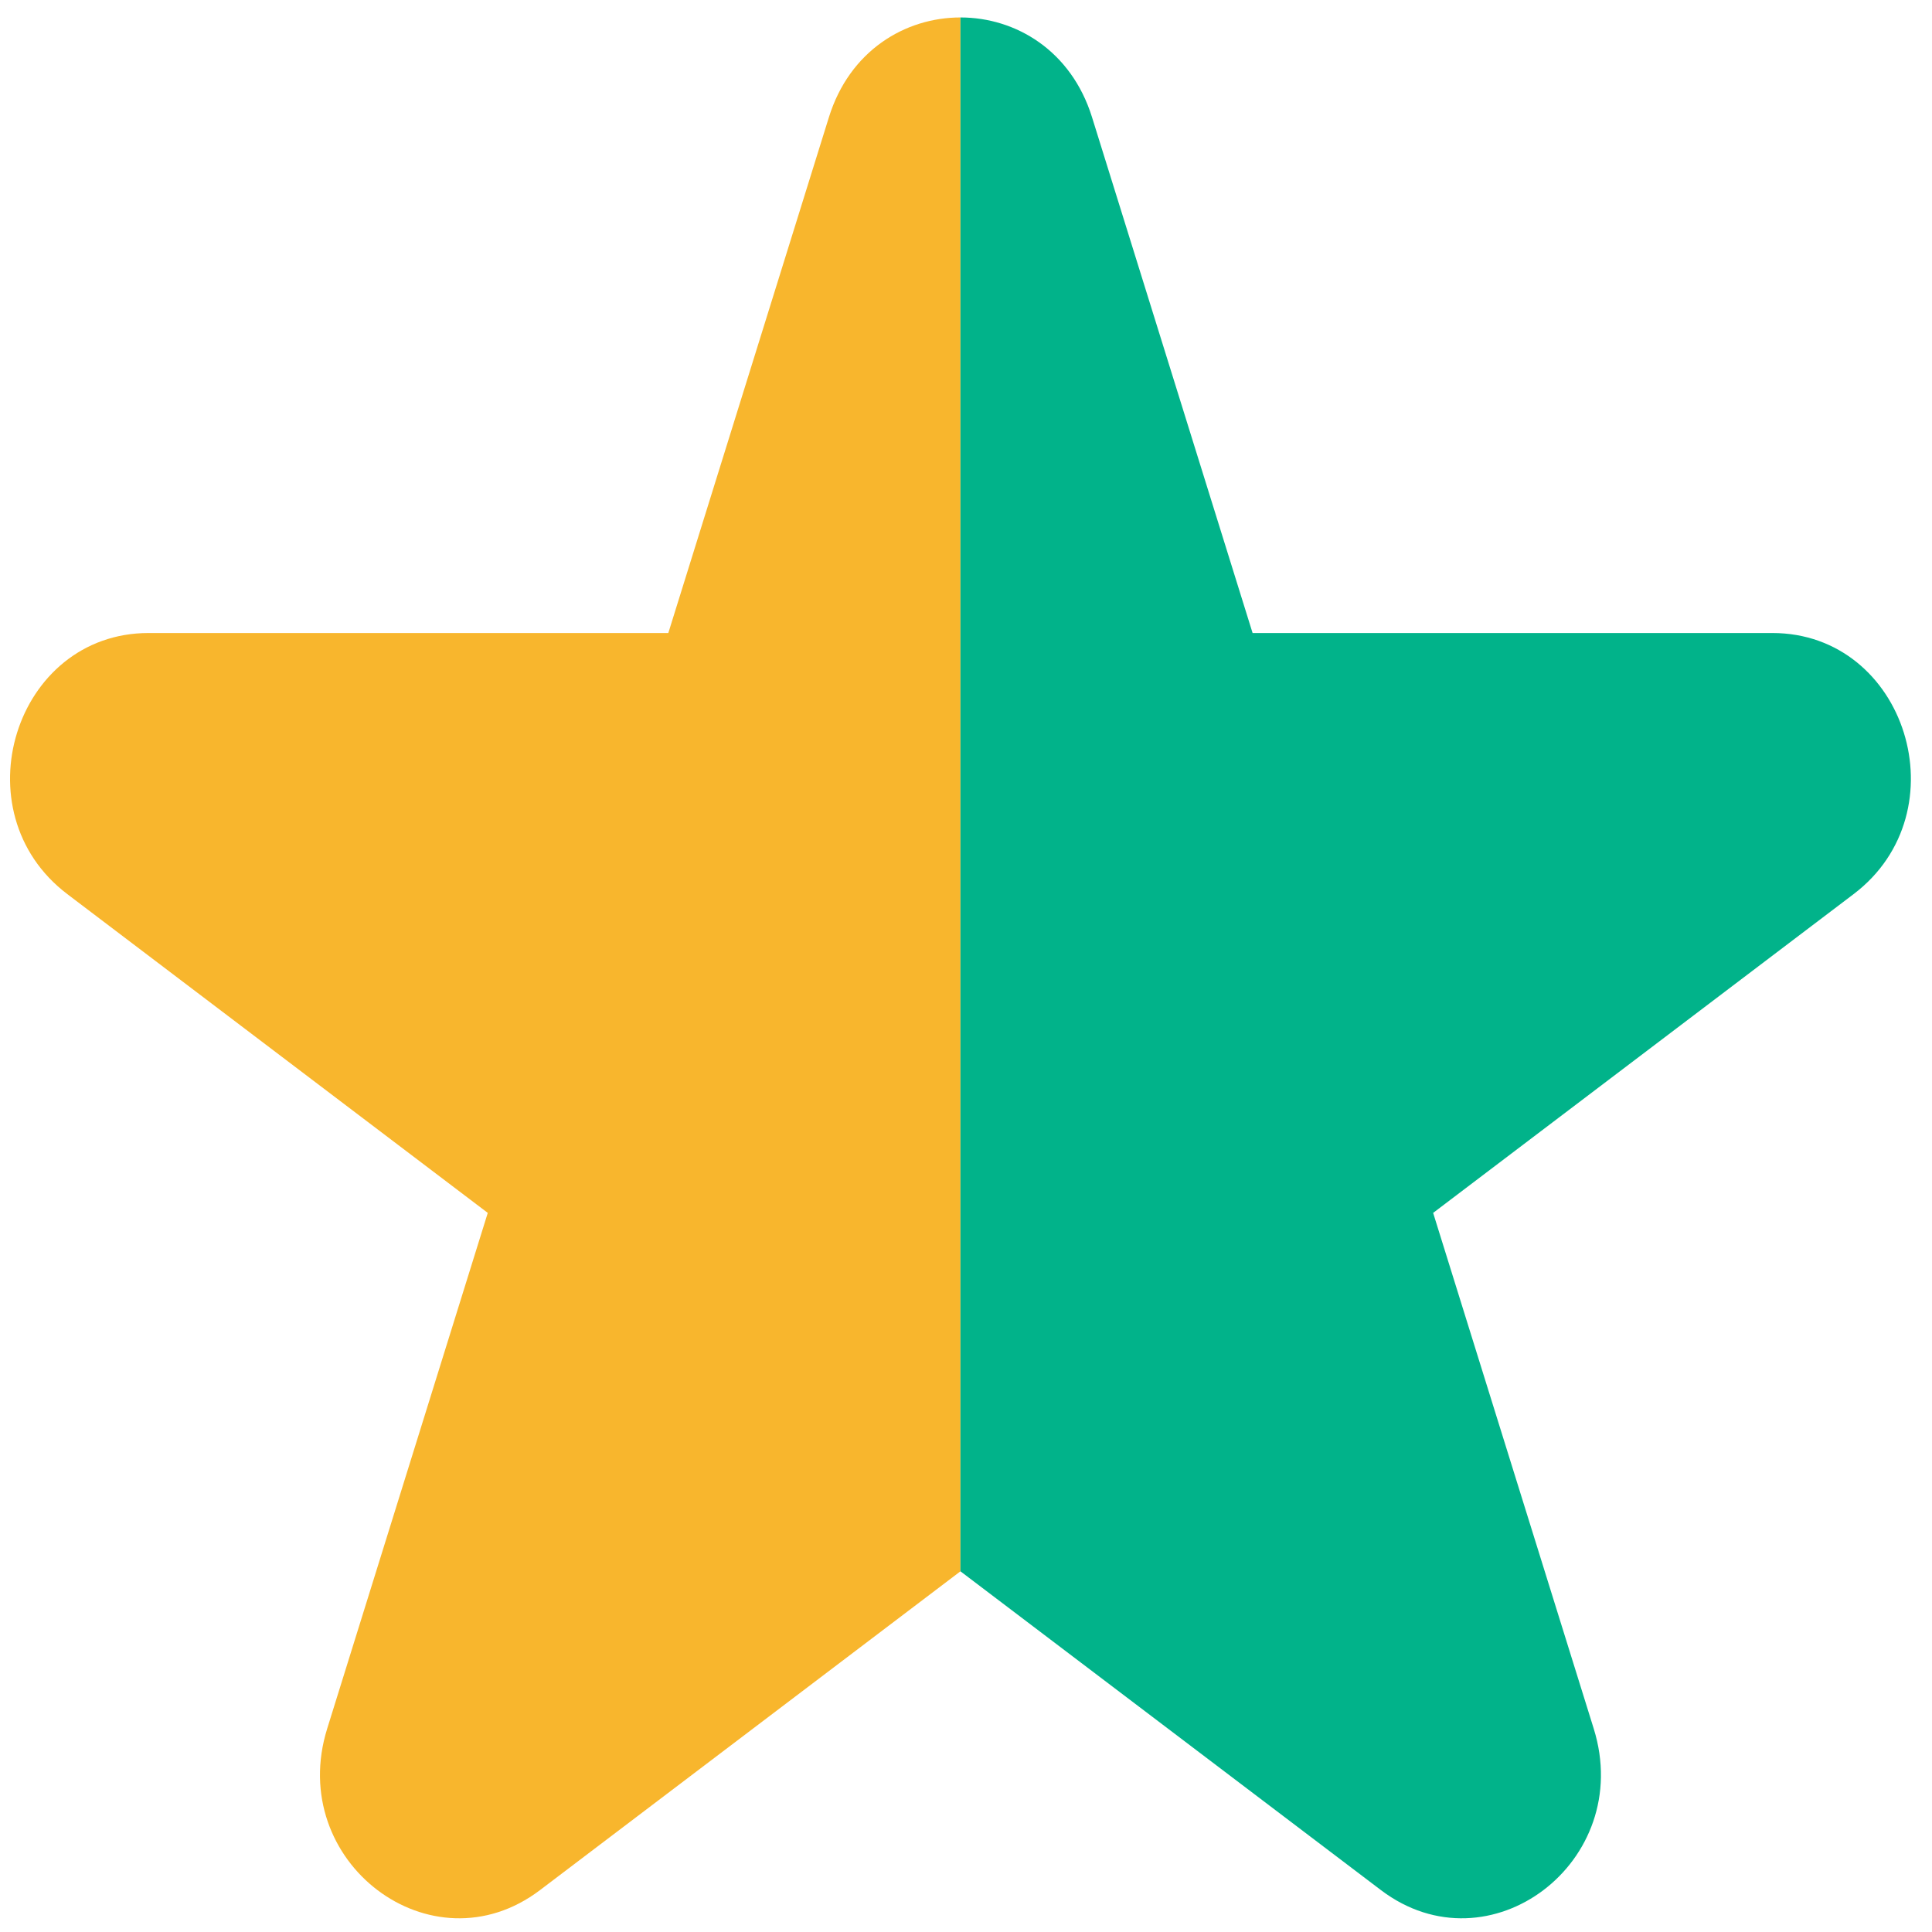
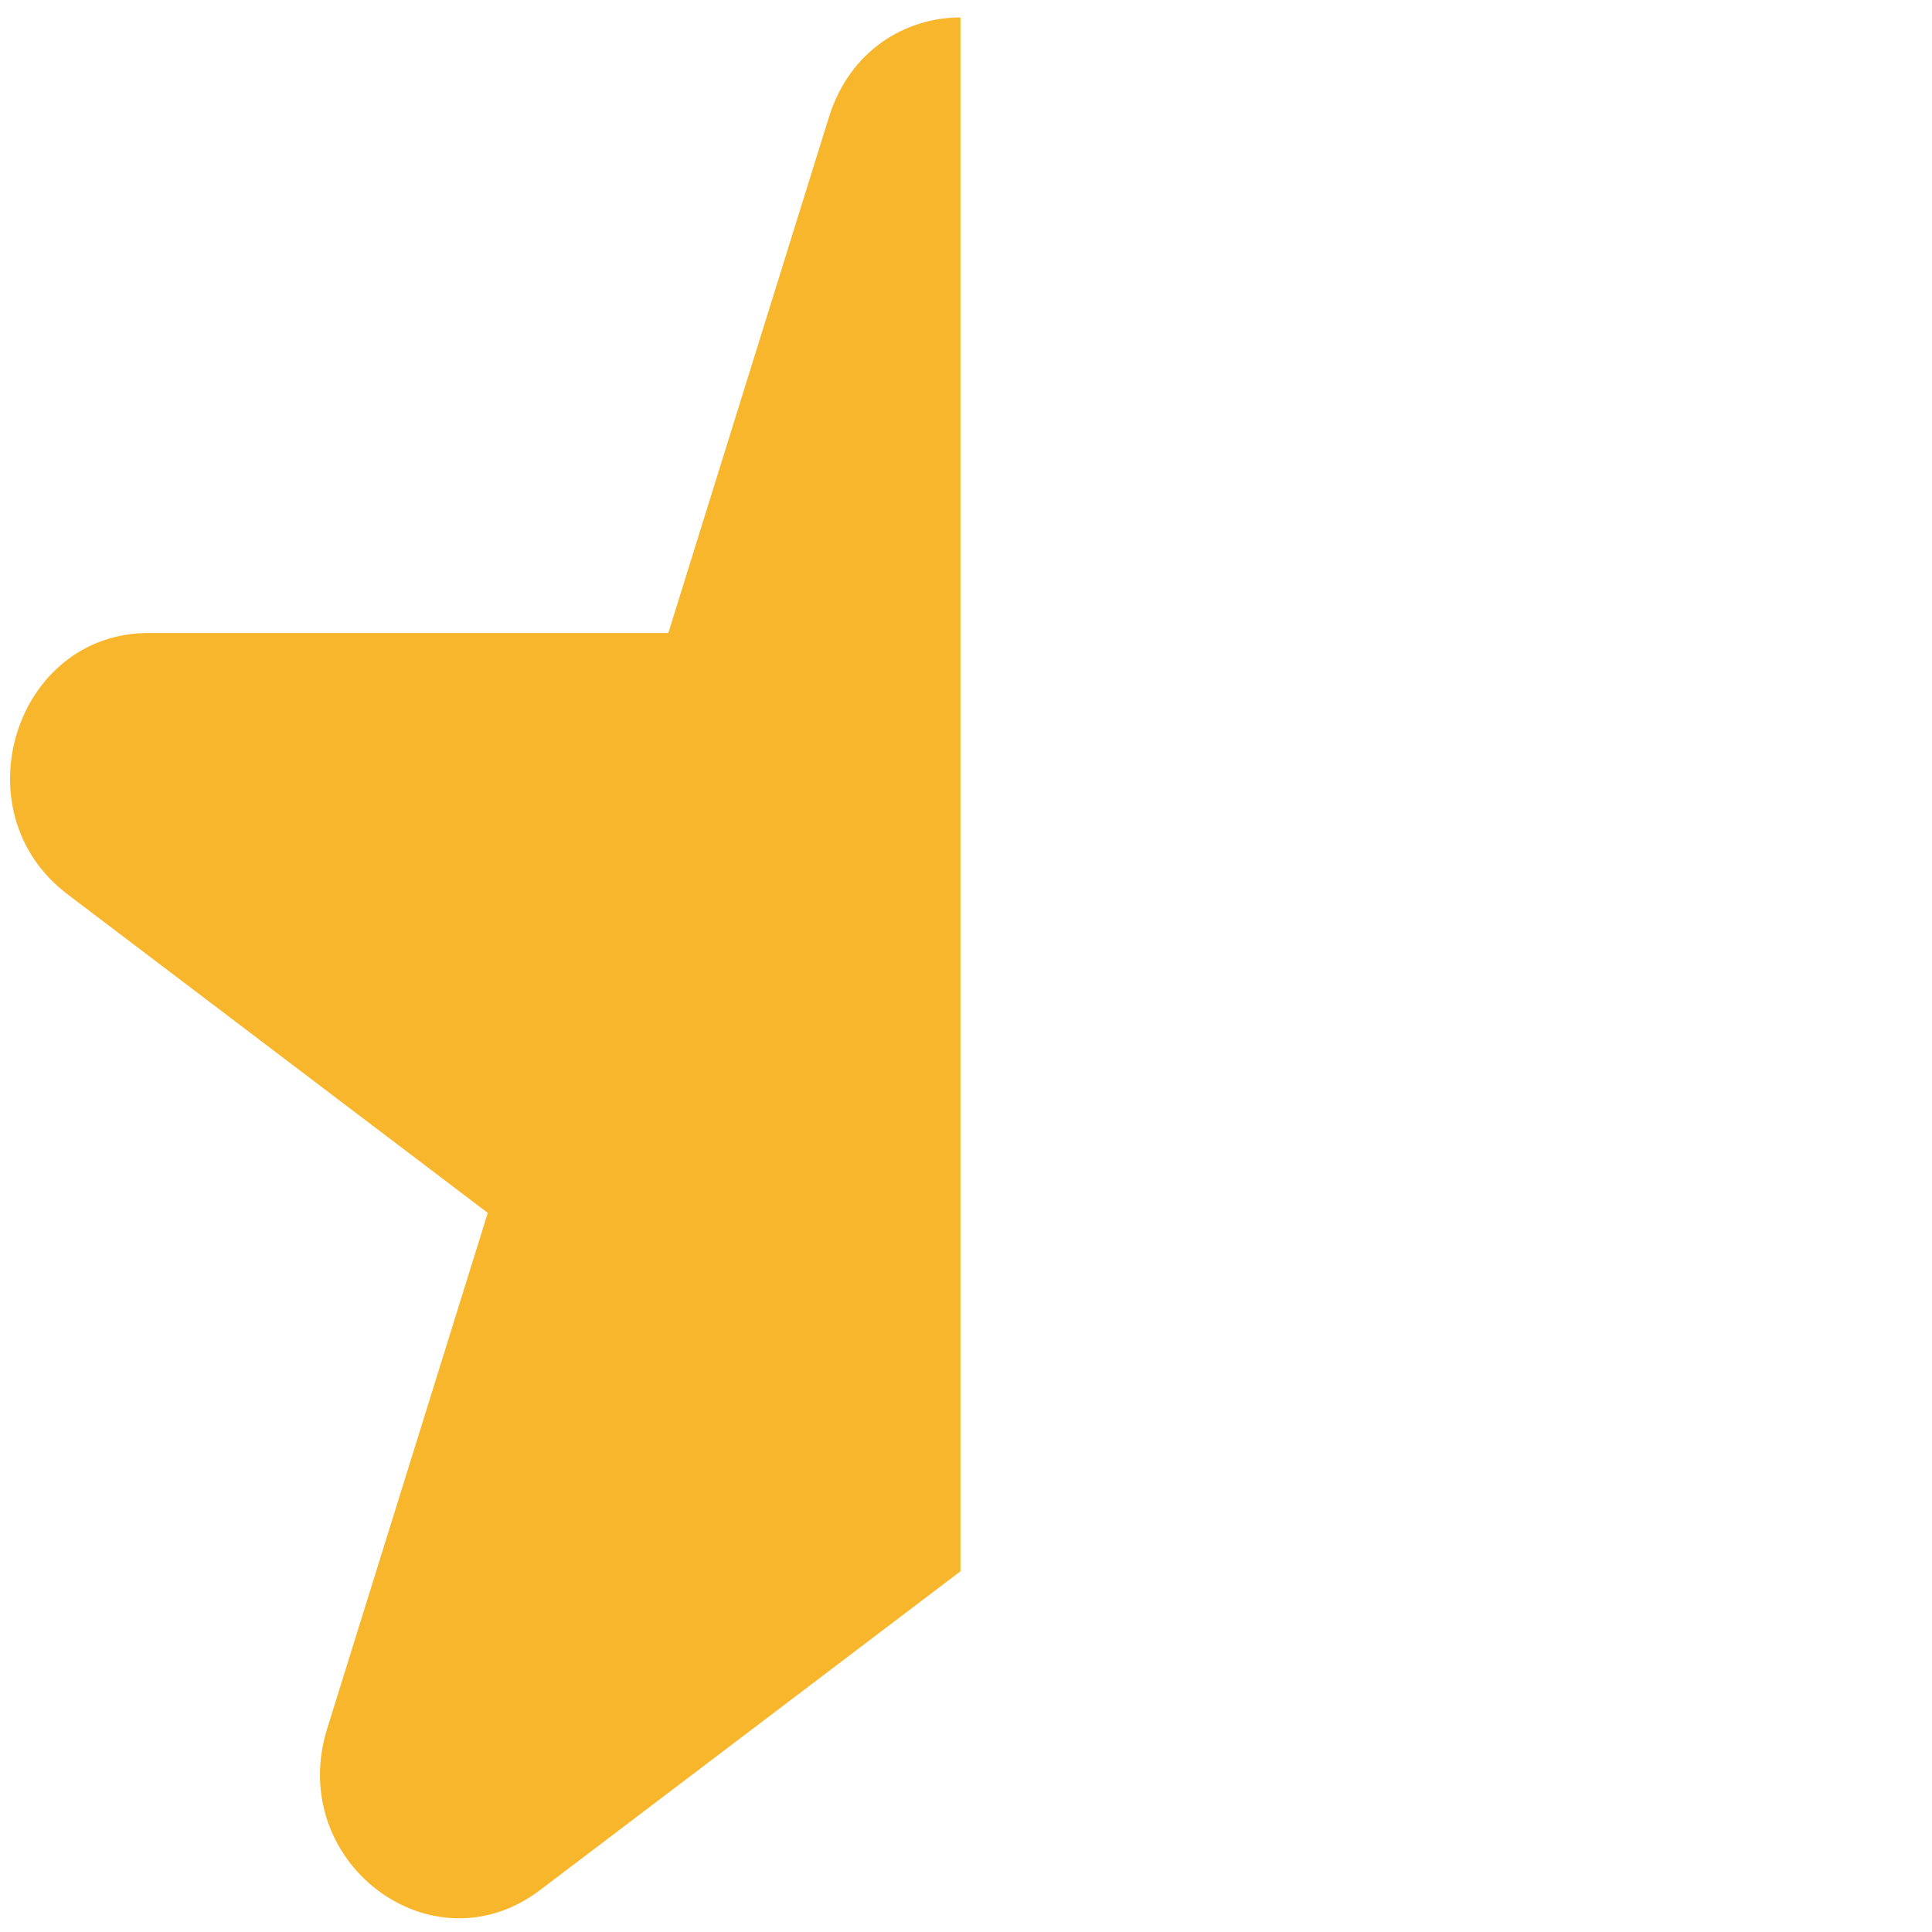
<svg xmlns="http://www.w3.org/2000/svg" width="62" height="62" viewBox="0 0 62 62" fill="none">
  <path d="M30.822 0.56C29.044 0.56 27.265 1.627 26.601 3.761L21.447 20.314H4.769C0.47 20.314 -1.318 26.056 2.16 28.693L15.653 38.923L10.499 55.476C9.171 59.743 13.851 63.292 17.33 60.655L30.822 50.425V0.56Z" fill="#F8B62D" />
-   <path d="M30.822 0.56C32.601 0.56 34.379 1.627 35.044 3.761L40.197 20.314H56.875C61.175 20.314 62.963 26.056 59.484 28.693L45.991 38.923L51.145 55.476C52.474 59.743 47.794 63.292 44.315 60.655L30.822 50.425V0.56Z" fill="#01B38A" />
</svg>